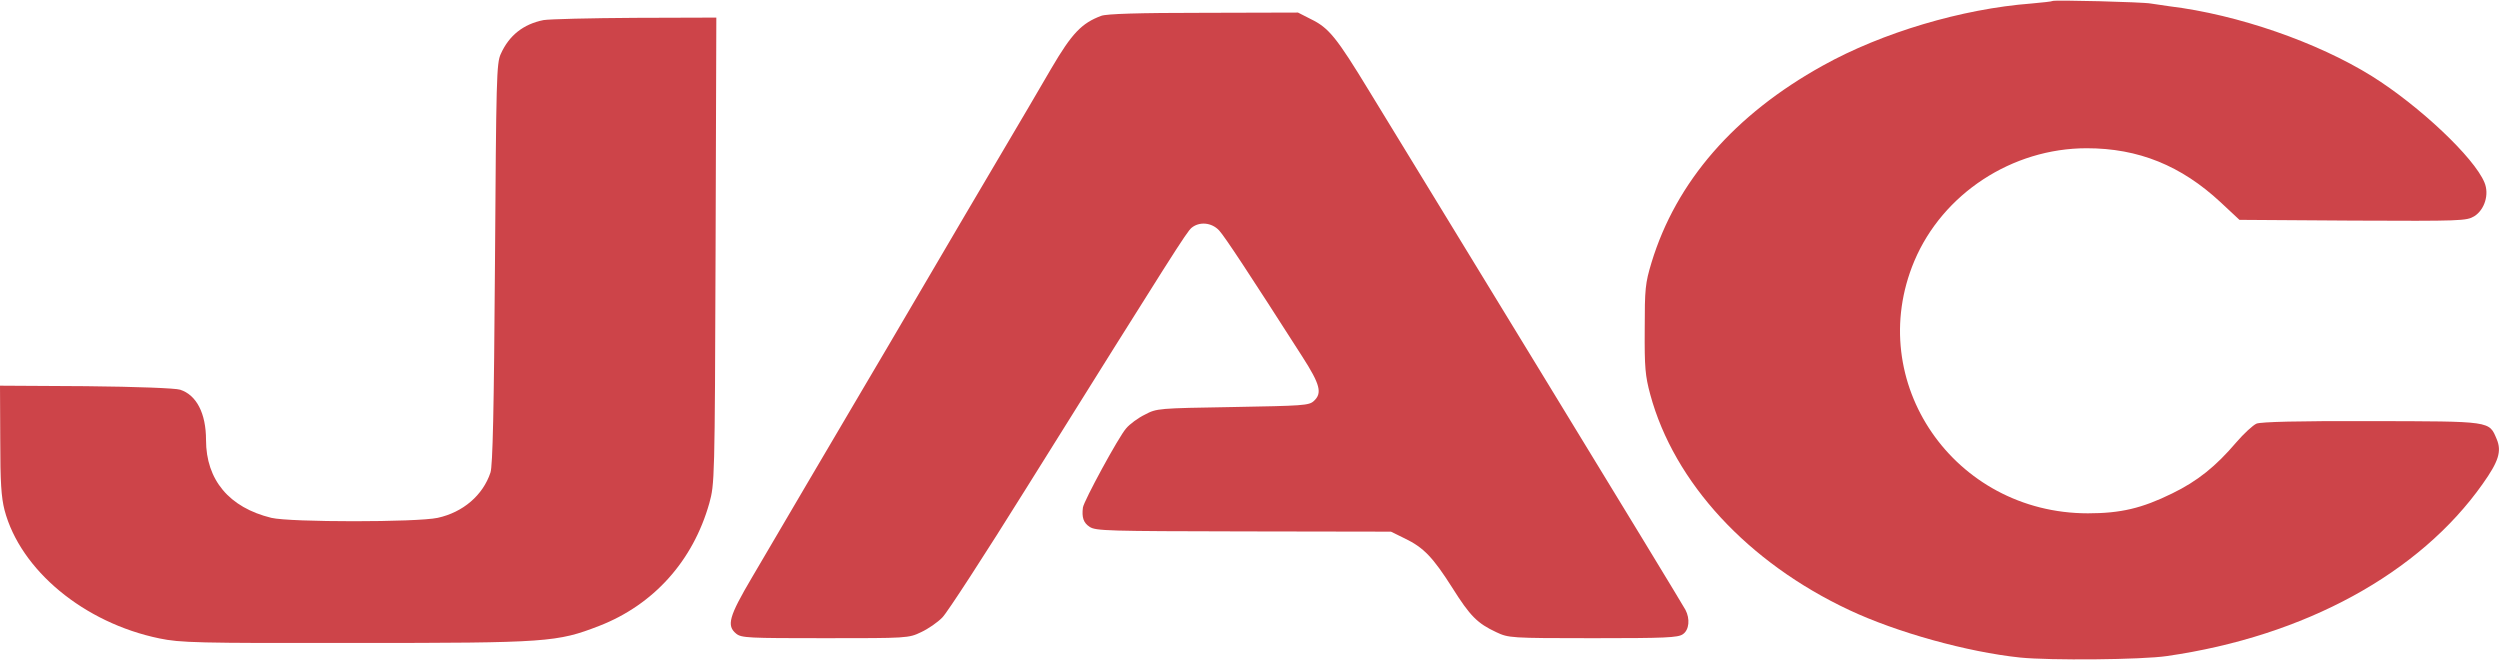
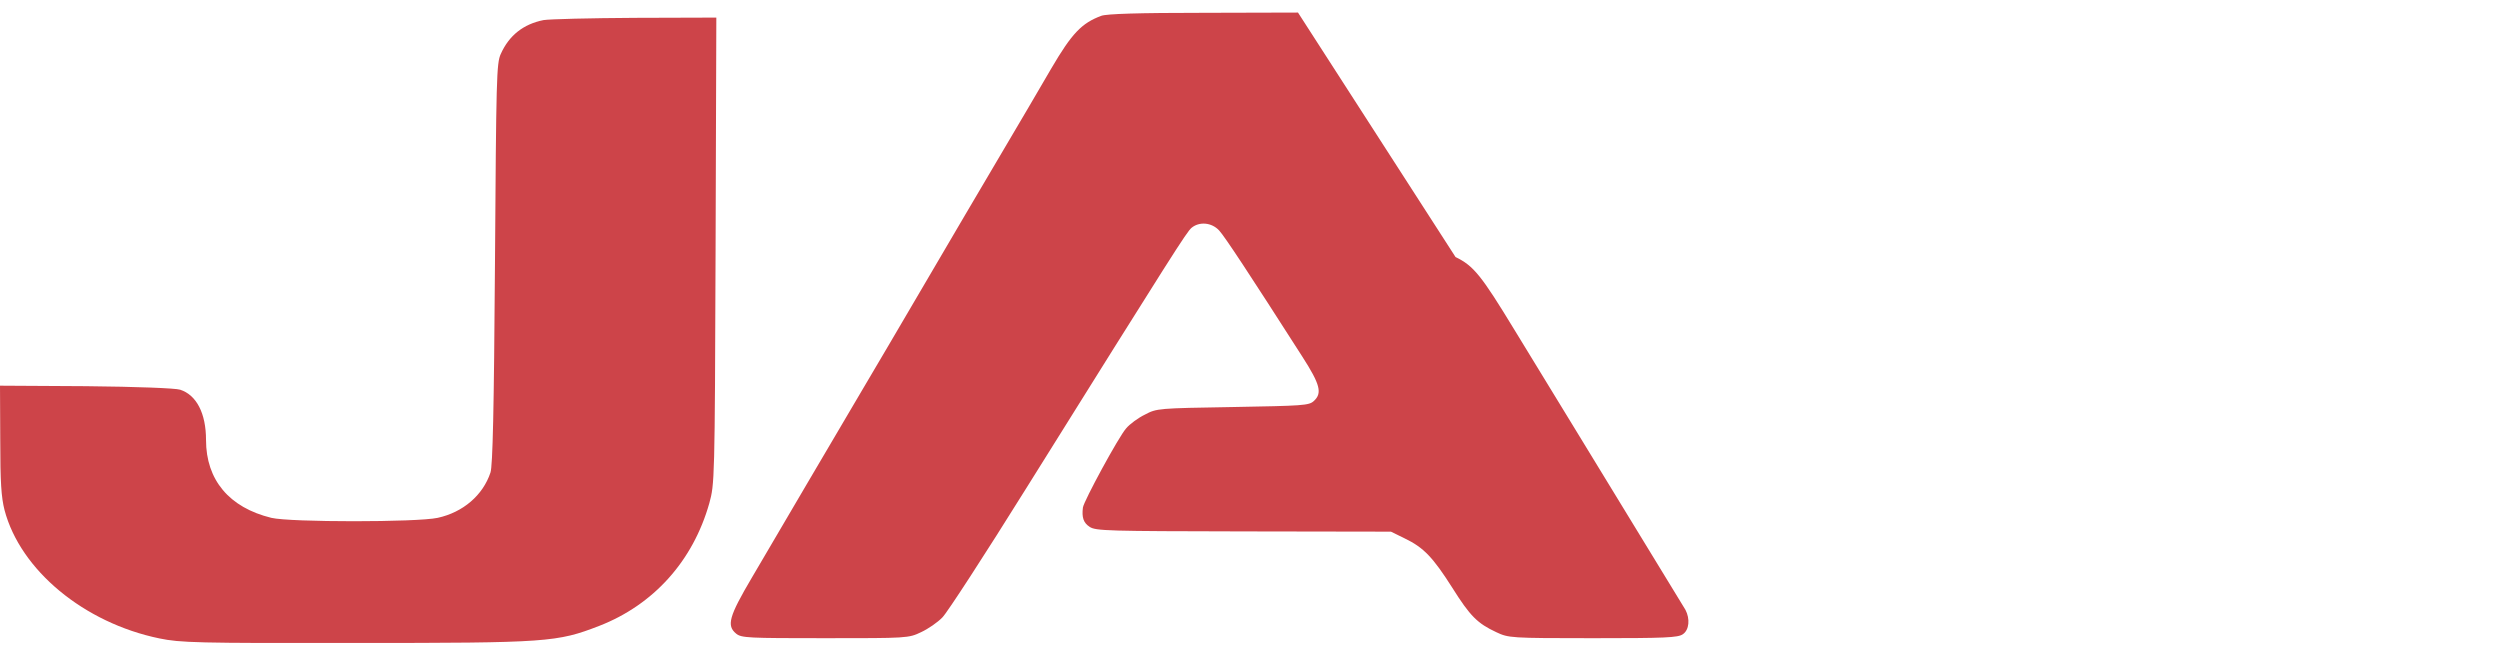
<svg xmlns="http://www.w3.org/2000/svg" version="1.1" id="Слой_1" x="0px" y="0px" width="995px" height="264px" viewBox="0 0 995 264" xml:space="preserve">
  <g transform="translate(0,264) scale(0.1,-0.1)">
-     <path fill="#cd4449" d="M8169.001,2636.001c-2.002-2.002-40-6.001-84.004-10c-275.996-21.001-595-116.001-830-247.002 c-351.992-195-583.994-461.997-681.992-783.999c-25-82.998-27.002-103.999-27.002-265c-1.006-152.998,2.002-185.996,22.002-260 c95-350.996,388.994-669.004,791.992-857.998c189.004-89.004,470-167.002,680-189.004c117.002-12.002,485-8.994,585,6.006 c548.008,78.994,1005,328.994,1256.006,685c63.994,90,75.996,130,55.996,177.998c-30.996,72.998-17.998,70.996-498.994,72.002 c-293.008,0.996-439.004-3.008-457.002-10c-14.004-6.006-51.006-40-81.006-75c-80.996-95-153.994-154.004-255-203.008 c-120-58.994-205-78.994-335-78.994c-532.998,0-892.998,522.998-690.996,1003.999C7731.999,1868.999,8008.005,2050,8304.997,2050 c206.006,0,376.006-68.999,533.008-215l75-70l450.996-2.998c432.998-2.002,452.002-1.001,482.998,16.997 c42.002,26.001,61.006,88.003,41.006,135c-41.006,98.999-258.008,303.999-448.008,423.003c-216.992,135-533.994,245-805,277.998 c-26.992,3.999-60.996,8.999-75,11.001C8529.997,2632.002,8174.001,2641.001,8169.001,2636.001z" />
-     <path fill="#cd4449" d="M4383.005,2577.002c-78.008-29.004-117.002-70-198.008-208.003c-42.998-73.999-135-231.001-205-348.999 c-70-117.998-205-347.998-300-510s-207.002-352.998-250-425c-42.002-70.996-138.994-235.996-215-365 c-75.996-129.004-175.996-299.004-222.002-377.998c-91.992-156.006-101.992-192.002-62.998-224.004 c21.006-17.002,47.002-17.998,354.004-17.998c327.002,0,332.002,0,382.002,24.004c27.998,12.998,65.996,38.994,85,58.994 c18.994,19.004,168.994,250,332.998,512.998C4676.999,1645,4721.999,1715,4741.999,1732.998c31.006,26.001,80,22.002,110-10 c22.998-25,119.004-170.996,331.006-502.002c71.992-111.992,80-145.996,45.996-176.992 c-19.004-18.008-44.004-19.004-322.998-24.004c-296.006-5-302.002-5-349.004-30c-27.002-12.998-60.996-37.998-75-55 c-28.994-32.002-168.994-290-172.002-315c-5-39.004,2.002-60.996,27.002-77.002c24.004-15.996,72.998-17.002,612.998-17.998 l586.006-0.996l55-27.002c75-36.006,112.002-75,188.994-196.006c71.006-112.998,100-141.992,175-176.992 c49.004-23.008,55-24.004,385-24.004c288.008,0,339.004,2.002,358.008,15.996c25,17.002,28.994,61.006,10,97.002 c-6.006,12.002-265,437.998-576.006,947.002c-310.996,508.999-617.002,1011.001-680.996,1115 c-132.002,217.002-162.002,253.999-234.004,288.999L5166.003,2590l-375-1.001C4529.997,2588.999,4404.997,2585,4383.005,2577.002z" />
+     <path fill="#cd4449" d="M4383.005,2577.002c-78.008-29.004-117.002-70-198.008-208.003c-42.998-73.999-135-231.001-205-348.999 c-70-117.998-205-347.998-300-510s-207.002-352.998-250-425c-42.002-70.996-138.994-235.996-215-365 c-75.996-129.004-175.996-299.004-222.002-377.998c-91.992-156.006-101.992-192.002-62.998-224.004 c21.006-17.002,47.002-17.998,354.004-17.998c327.002,0,332.002,0,382.002,24.004c27.998,12.998,65.996,38.994,85,58.994 c18.994,19.004,168.994,250,332.998,512.998C4676.999,1645,4721.999,1715,4741.999,1732.998c31.006,26.001,80,22.002,110-10 c22.998-25,119.004-170.996,331.006-502.002c71.992-111.992,80-145.996,45.996-176.992 c-19.004-18.008-44.004-19.004-322.998-24.004c-296.006-5-302.002-5-349.004-30c-27.002-12.998-60.996-37.998-75-55 c-28.994-32.002-168.994-290-172.002-315c-5-39.004,2.002-60.996,27.002-77.002c24.004-15.996,72.998-17.002,612.998-17.998 l586.006-0.996l55-27.002c75-36.006,112.002-75,188.994-196.006c71.006-112.998,100-141.992,175-176.992 c49.004-23.008,55-24.004,385-24.004c288.008,0,339.004,2.002,358.008,15.996c25,17.002,28.994,61.006,10,97.002 c-310.996,508.999-617.002,1011.001-680.996,1115 c-132.002,217.002-162.002,253.999-234.004,288.999L5166.003,2590l-375-1.001C4529.997,2588.999,4404.997,2585,4383.005,2577.002z" />
    <path fill="#cd4449" d="M2162.996,2560c-80-16.001-136.992-61.001-170-135c-16.992-37.002-17.998-97.002-22.998-835 c-3.994-585-8.994-805-17.998-830.996c-30-90-109.004-158.008-210-180c-82.002-18.008-587.002-18.008-662.002,0 c-167.998,40.996-260,150.996-260,310c0,105.996-37.998,178.994-102.998,200c-19.004,5.996-170.996,11.992-375,13.994L-0.002,1105 l1.006-215c0-169.004,3.994-229.004,16.992-280C81.003,370.996,334.001,160.996,634.998,99.004 c82.998-17.002,144.004-19.004,780-18.008c766.006,0,802.002,3.008,970,68.008c216.006,83.994,372.998,257.998,437.998,487.998 c21.006,77.002,22.002,85,25,1005.996l3.008,927.002l-323.008-1.001C2349.998,2567.998,2186.003,2563.999,2162.996,2560z" />
  </g>
</svg>